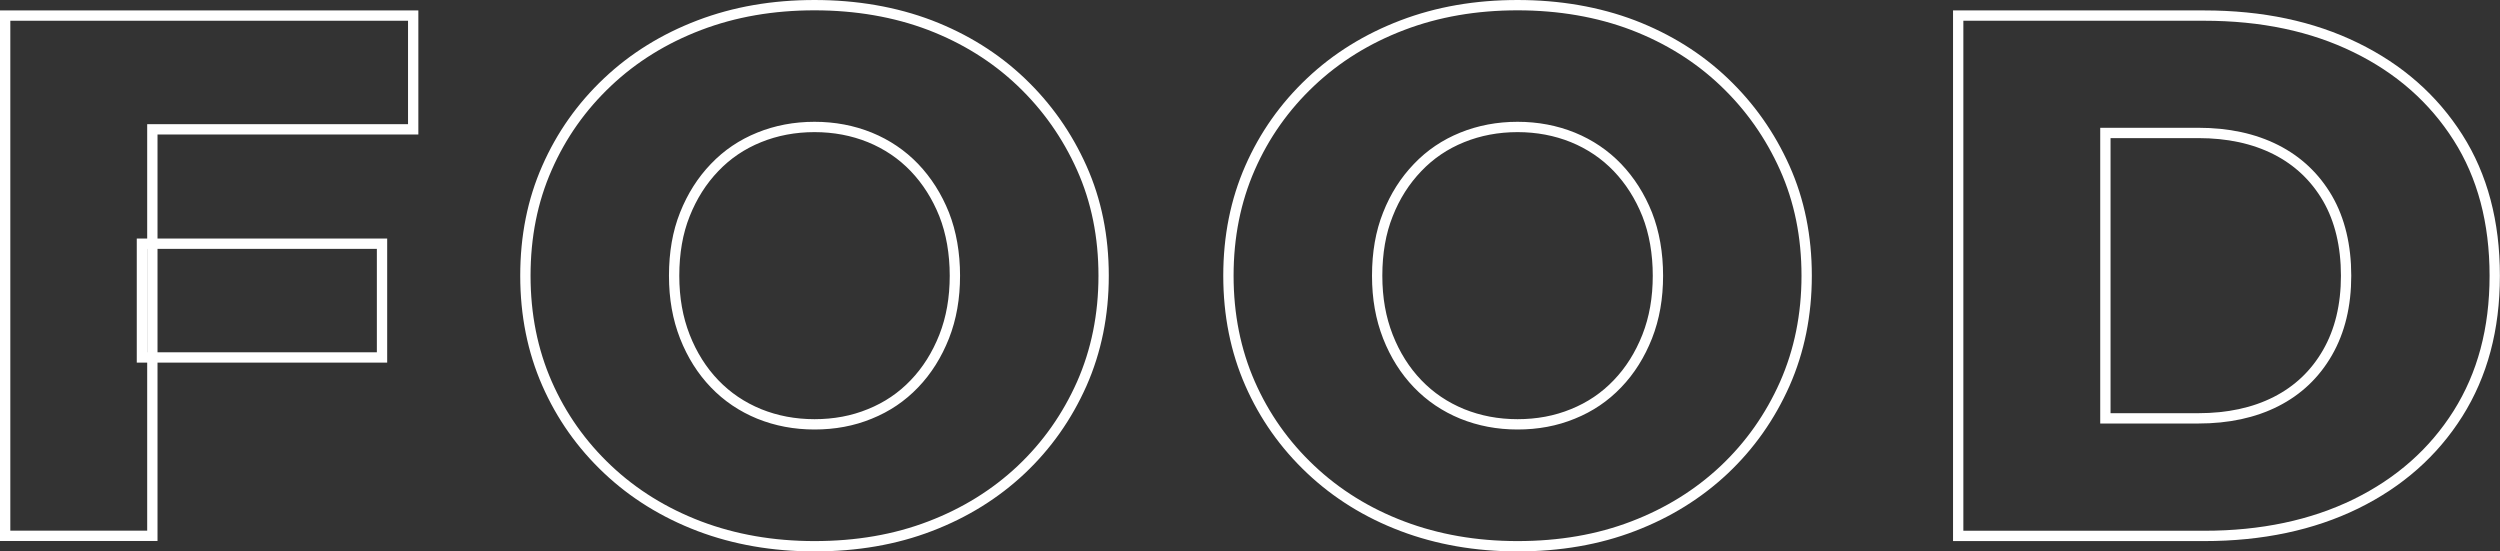
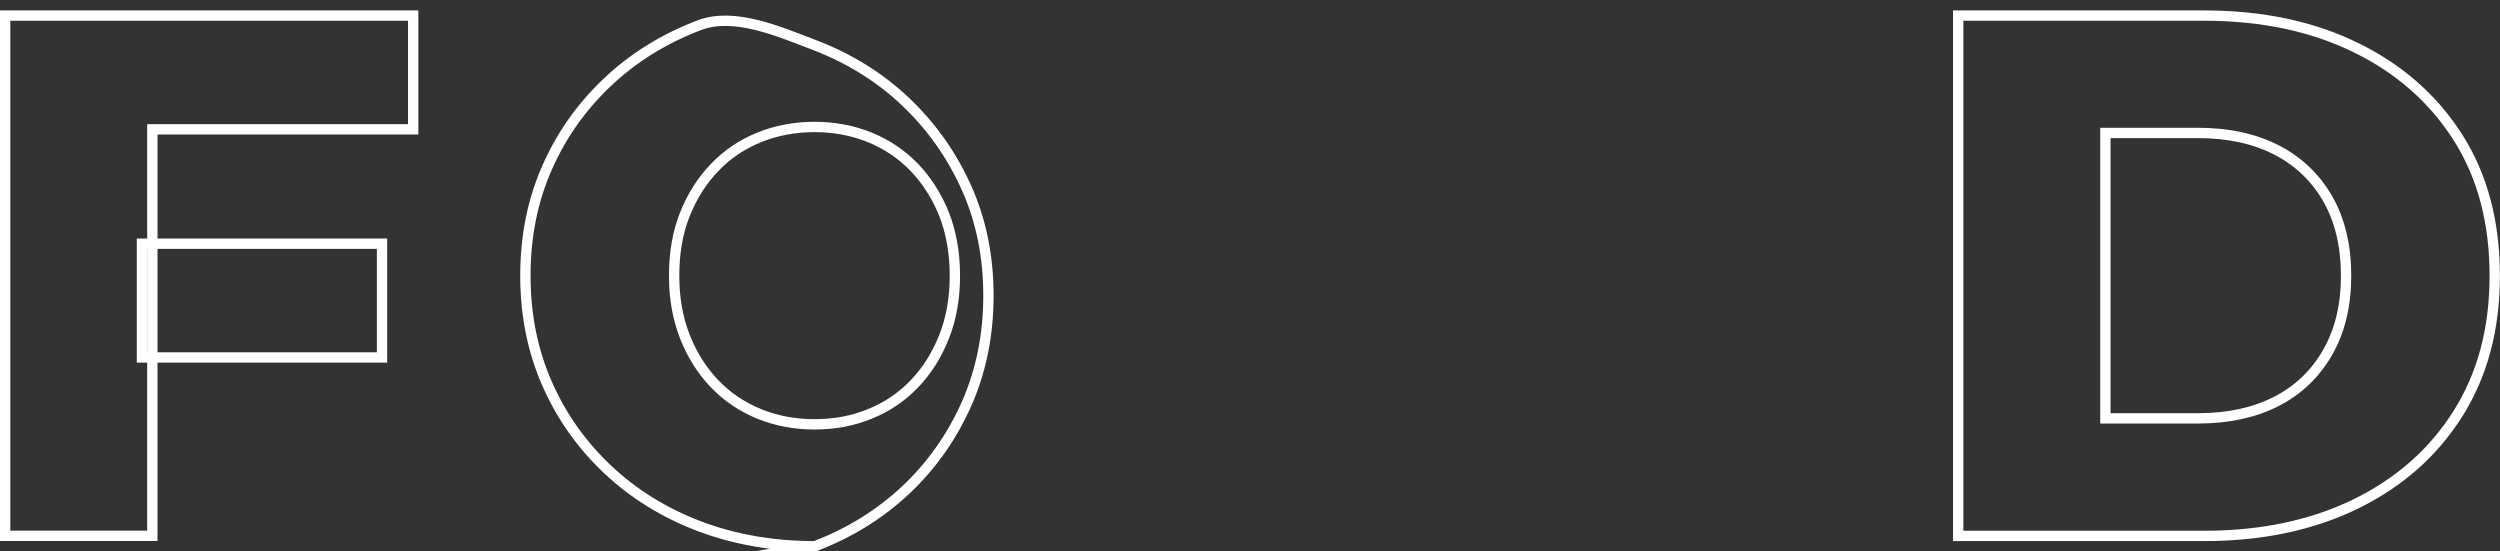
<svg xmlns="http://www.w3.org/2000/svg" id="Layer_2" data-name="Layer 2" viewBox="0 0 242.2 53.42">
  <rect x="0" y="0" width="242.2" height="53.42" fill="#333333" stroke="none" />
  <defs>
    <style>
      .cls-1 {
        fill: none;
        stroke: #fff;
        stroke-miterlimit: 10;
      }
    </style>
  </defs>
  <g id="Layer_1-2" data-name="Layer 1">
    <g>
      <path class="cls-1" d="M14.76,51.91H.5V1.51h39.53v11.02H14.76v39.38ZM13.75,23.61h23.26v11.02H13.75v-11.02Z" />
-       <path class="cls-1" d="M78.91,52.92c-4.03,0-7.75-.65-11.16-1.94-3.41-1.3-6.37-3.13-8.89-5.51s-4.48-5.15-5.87-8.32c-1.39-3.17-2.09-6.65-2.09-10.44s.69-7.27,2.09-10.44c1.39-3.17,3.35-5.94,5.87-8.32s5.48-4.21,8.89-5.51c3.41-1.3,7.13-1.94,11.16-1.94s7.81.65,11.2,1.94c3.38,1.3,6.32,3.13,8.82,5.51,2.5,2.38,4.45,5.15,5.87,8.32,1.42,3.17,2.12,6.65,2.12,10.44s-.71,7.29-2.12,10.48c-1.42,3.19-3.37,5.96-5.87,8.32-2.5,2.35-5.44,4.18-8.82,5.47-3.38,1.3-7.12,1.94-11.2,1.94ZM78.91,41.11c1.92,0,3.71-.33,5.36-1.01,1.66-.67,3.1-1.64,4.32-2.92,1.22-1.27,2.18-2.8,2.88-4.57.7-1.78,1.04-3.74,1.04-5.9s-.35-4.19-1.04-5.94c-.7-1.75-1.66-3.26-2.88-4.54-1.22-1.27-2.66-2.24-4.32-2.92-1.66-.67-3.44-1.01-5.36-1.01s-3.71.34-5.36,1.01c-1.66.67-3.1,1.64-4.32,2.92-1.22,1.27-2.18,2.78-2.88,4.54-.7,1.75-1.04,3.73-1.04,5.94s.35,4.13,1.04,5.9c.7,1.78,1.66,3.3,2.88,4.57,1.22,1.27,2.66,2.24,4.32,2.92,1.66.67,3.44,1.01,5.36,1.01Z" />
-       <path class="cls-1" d="M147.02,52.92c-4.03,0-7.75-.65-11.16-1.94s-6.37-3.13-8.89-5.51c-2.52-2.38-4.48-5.15-5.87-8.32-1.39-3.17-2.09-6.65-2.09-10.44s.7-7.27,2.09-10.44c1.39-3.17,3.35-5.94,5.87-8.32,2.52-2.38,5.48-4.21,8.89-5.51s7.13-1.94,11.16-1.94,7.81.65,11.2,1.94c3.38,1.3,6.32,3.13,8.82,5.51,2.5,2.38,4.45,5.15,5.87,8.32,1.42,3.17,2.12,6.65,2.12,10.44s-.71,7.29-2.12,10.48c-1.42,3.19-3.37,5.96-5.87,8.32-2.5,2.35-5.44,4.18-8.82,5.47-3.38,1.3-7.12,1.94-11.2,1.94ZM147.02,41.11c1.92,0,3.71-.33,5.36-1.01,1.66-.67,3.1-1.64,4.32-2.92,1.22-1.27,2.18-2.8,2.88-4.57.7-1.78,1.04-3.74,1.04-5.9s-.35-4.19-1.04-5.94c-.7-1.75-1.66-3.26-2.88-4.54-1.22-1.27-2.66-2.24-4.32-2.92-1.66-.67-3.45-1.01-5.36-1.01s-3.71.34-5.36,1.01c-1.66.67-3.1,1.64-4.32,2.92-1.22,1.27-2.19,2.78-2.88,4.54-.7,1.75-1.04,3.73-1.04,5.94s.35,4.13,1.04,5.9c.7,1.78,1.66,3.3,2.88,4.57,1.22,1.27,2.66,2.24,4.32,2.92,1.66.67,3.44,1.01,5.36,1.01Z" />
+       <path class="cls-1" d="M78.91,52.92c-4.03,0-7.75-.65-11.16-1.94-3.41-1.3-6.37-3.13-8.89-5.51s-4.48-5.15-5.87-8.32c-1.39-3.17-2.09-6.65-2.09-10.44s.69-7.27,2.09-10.44c1.39-3.17,3.35-5.94,5.87-8.32s5.48-4.21,8.89-5.51s7.81.65,11.2,1.94c3.38,1.3,6.32,3.13,8.82,5.51,2.5,2.38,4.45,5.15,5.87,8.32,1.42,3.17,2.12,6.65,2.12,10.44s-.71,7.29-2.12,10.48c-1.42,3.19-3.37,5.96-5.87,8.32-2.5,2.35-5.44,4.18-8.82,5.47-3.38,1.3-7.12,1.94-11.2,1.94ZM78.91,41.11c1.92,0,3.71-.33,5.36-1.01,1.66-.67,3.1-1.64,4.32-2.92,1.22-1.27,2.18-2.8,2.88-4.57.7-1.78,1.04-3.74,1.04-5.9s-.35-4.19-1.04-5.94c-.7-1.75-1.66-3.26-2.88-4.54-1.22-1.27-2.66-2.24-4.32-2.92-1.66-.67-3.44-1.01-5.36-1.01s-3.71.34-5.36,1.01c-1.66.67-3.1,1.64-4.32,2.92-1.22,1.27-2.18,2.78-2.88,4.54-.7,1.75-1.04,3.73-1.04,5.94s.35,4.13,1.04,5.9c.7,1.78,1.66,3.3,2.88,4.57,1.22,1.27,2.66,2.24,4.32,2.92,1.66.67,3.44,1.01,5.36,1.01Z" />
      <path class="cls-1" d="M189.71,51.91V1.51h23.83c5.57,0,10.46,1.03,14.69,3.1,4.22,2.06,7.52,4.97,9.9,8.71s3.56,8.21,3.56,13.39-1.19,9.59-3.56,13.36c-2.38,3.77-5.68,6.68-9.9,8.75-4.22,2.06-9.12,3.1-14.69,3.1h-23.83ZM203.97,40.53h9c2.88,0,5.39-.54,7.52-1.62,2.13-1.08,3.8-2.66,5-4.75,1.2-2.09,1.8-4.57,1.8-7.45s-.6-5.42-1.8-7.49c-1.2-2.06-2.87-3.64-5-4.72-2.14-1.08-4.64-1.62-7.52-1.62h-9v27.65Z" />
    </g>
  </g>
</svg>